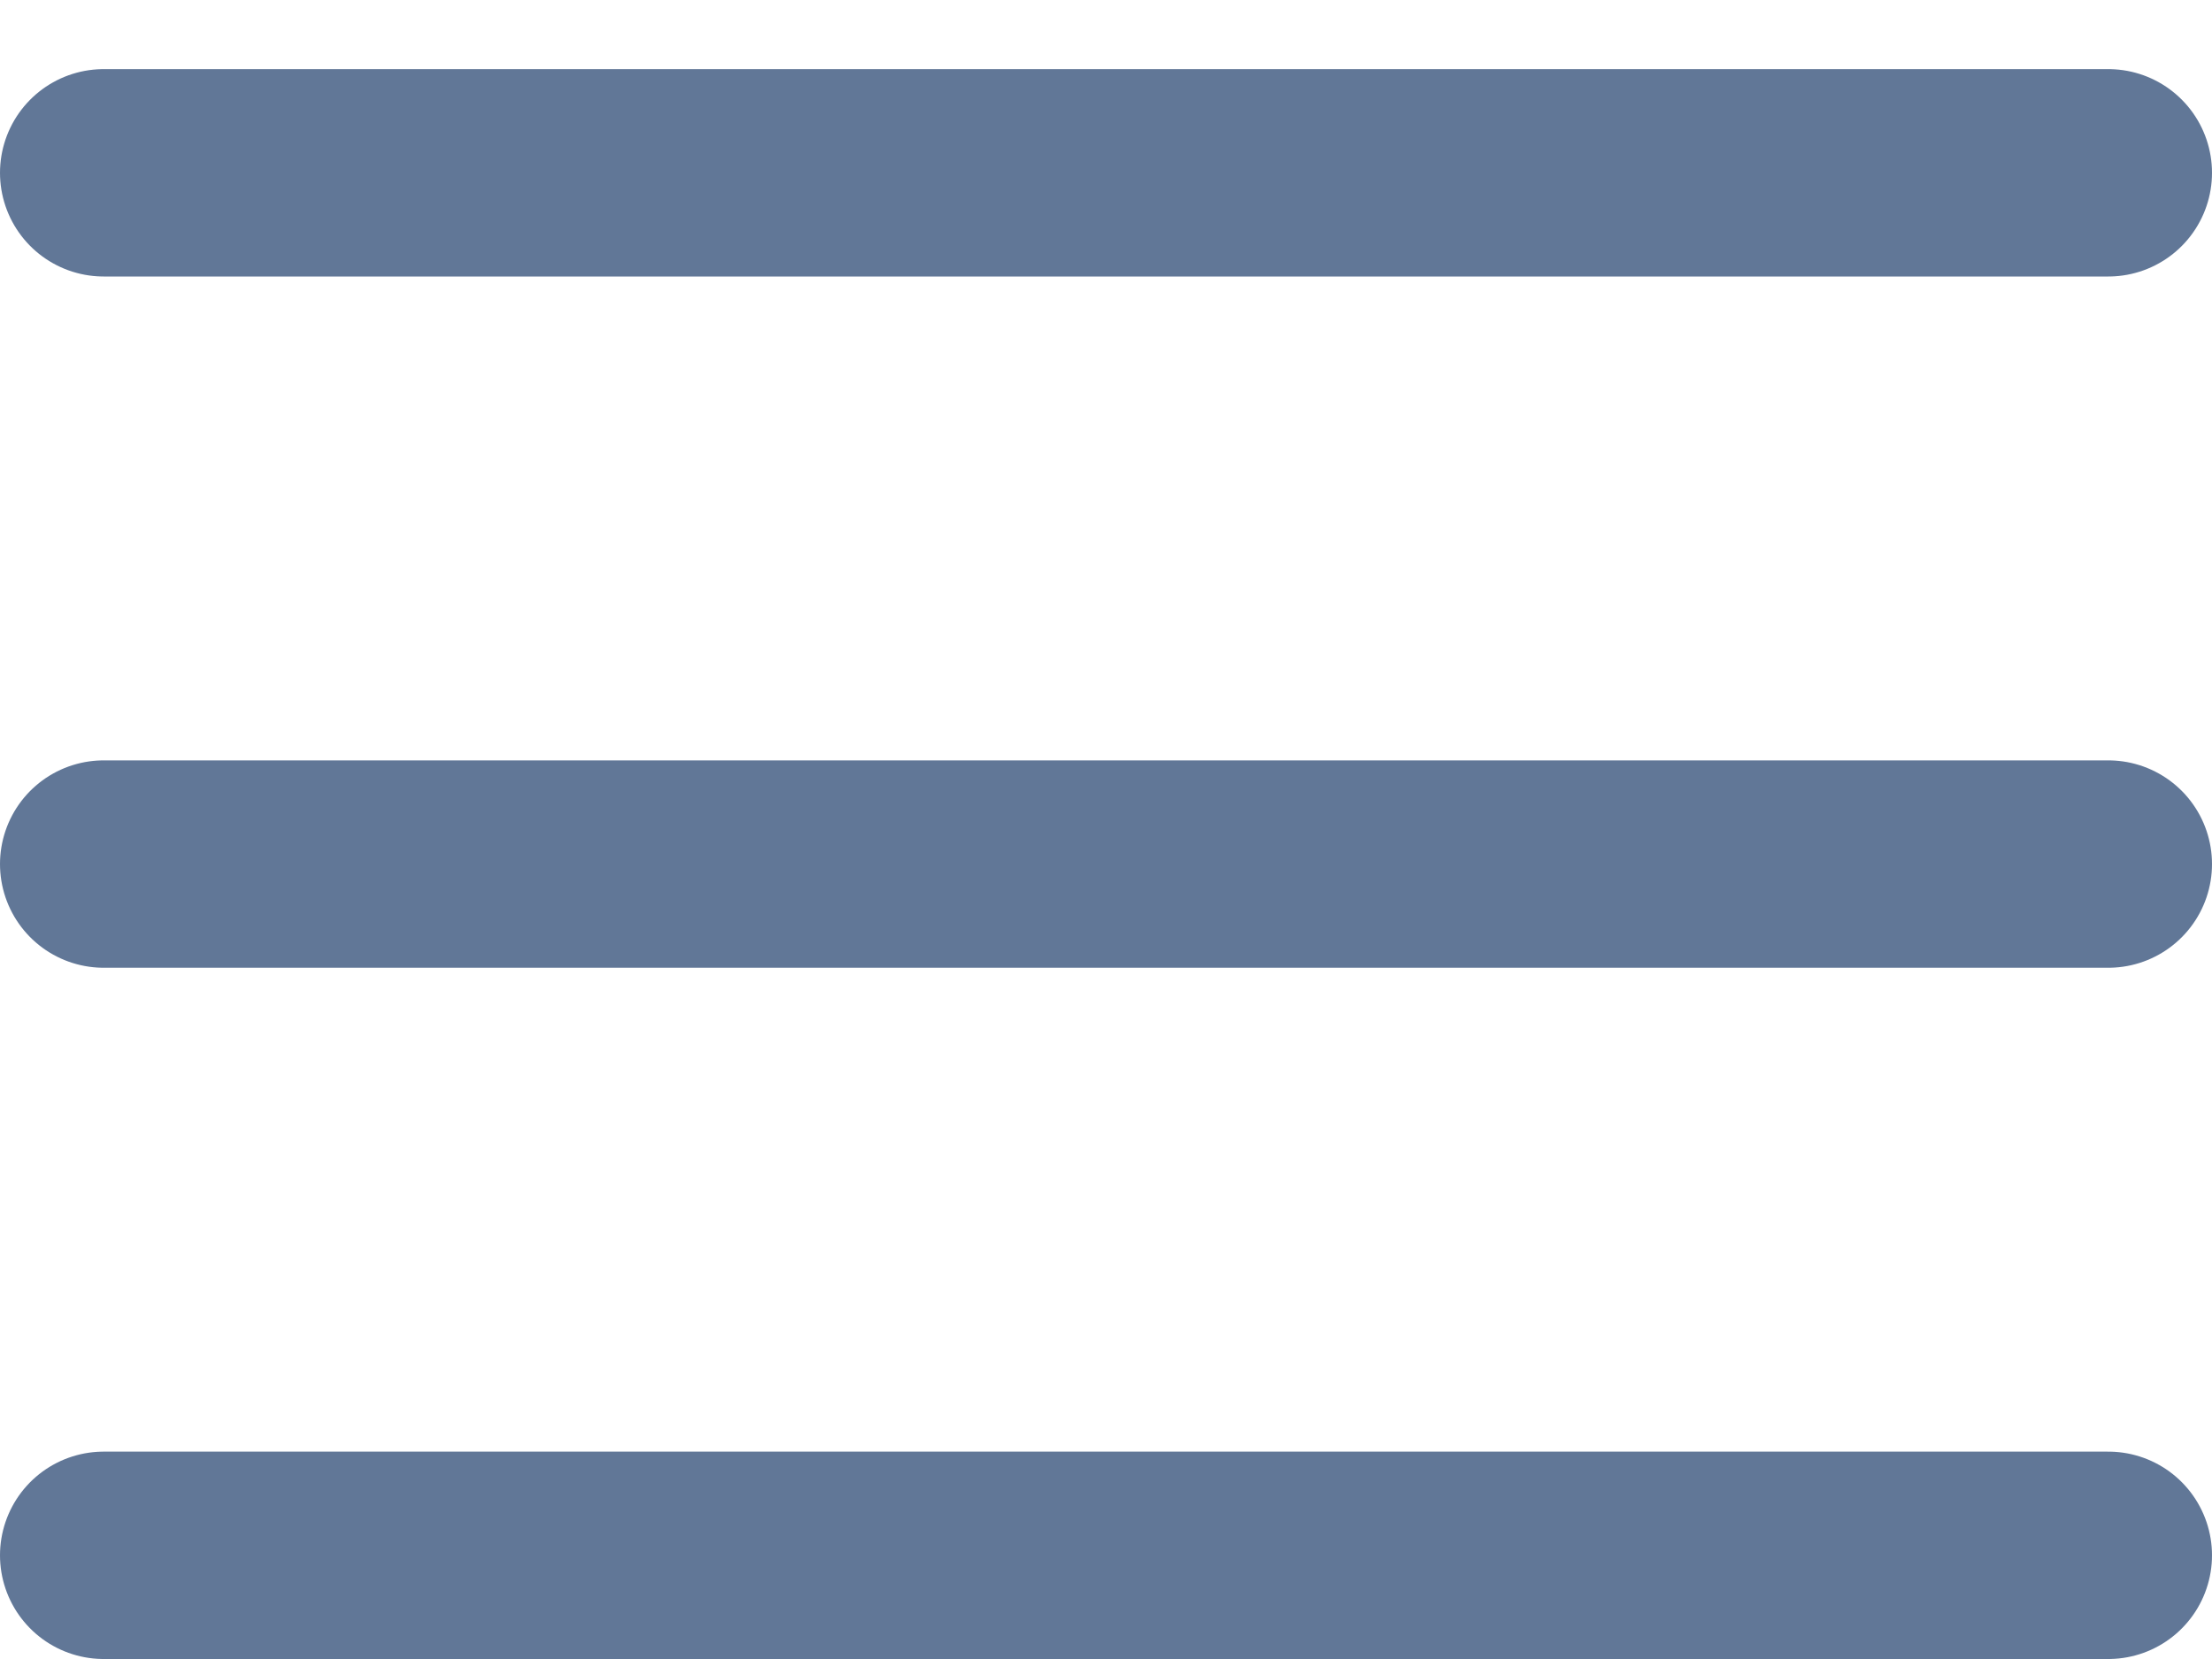
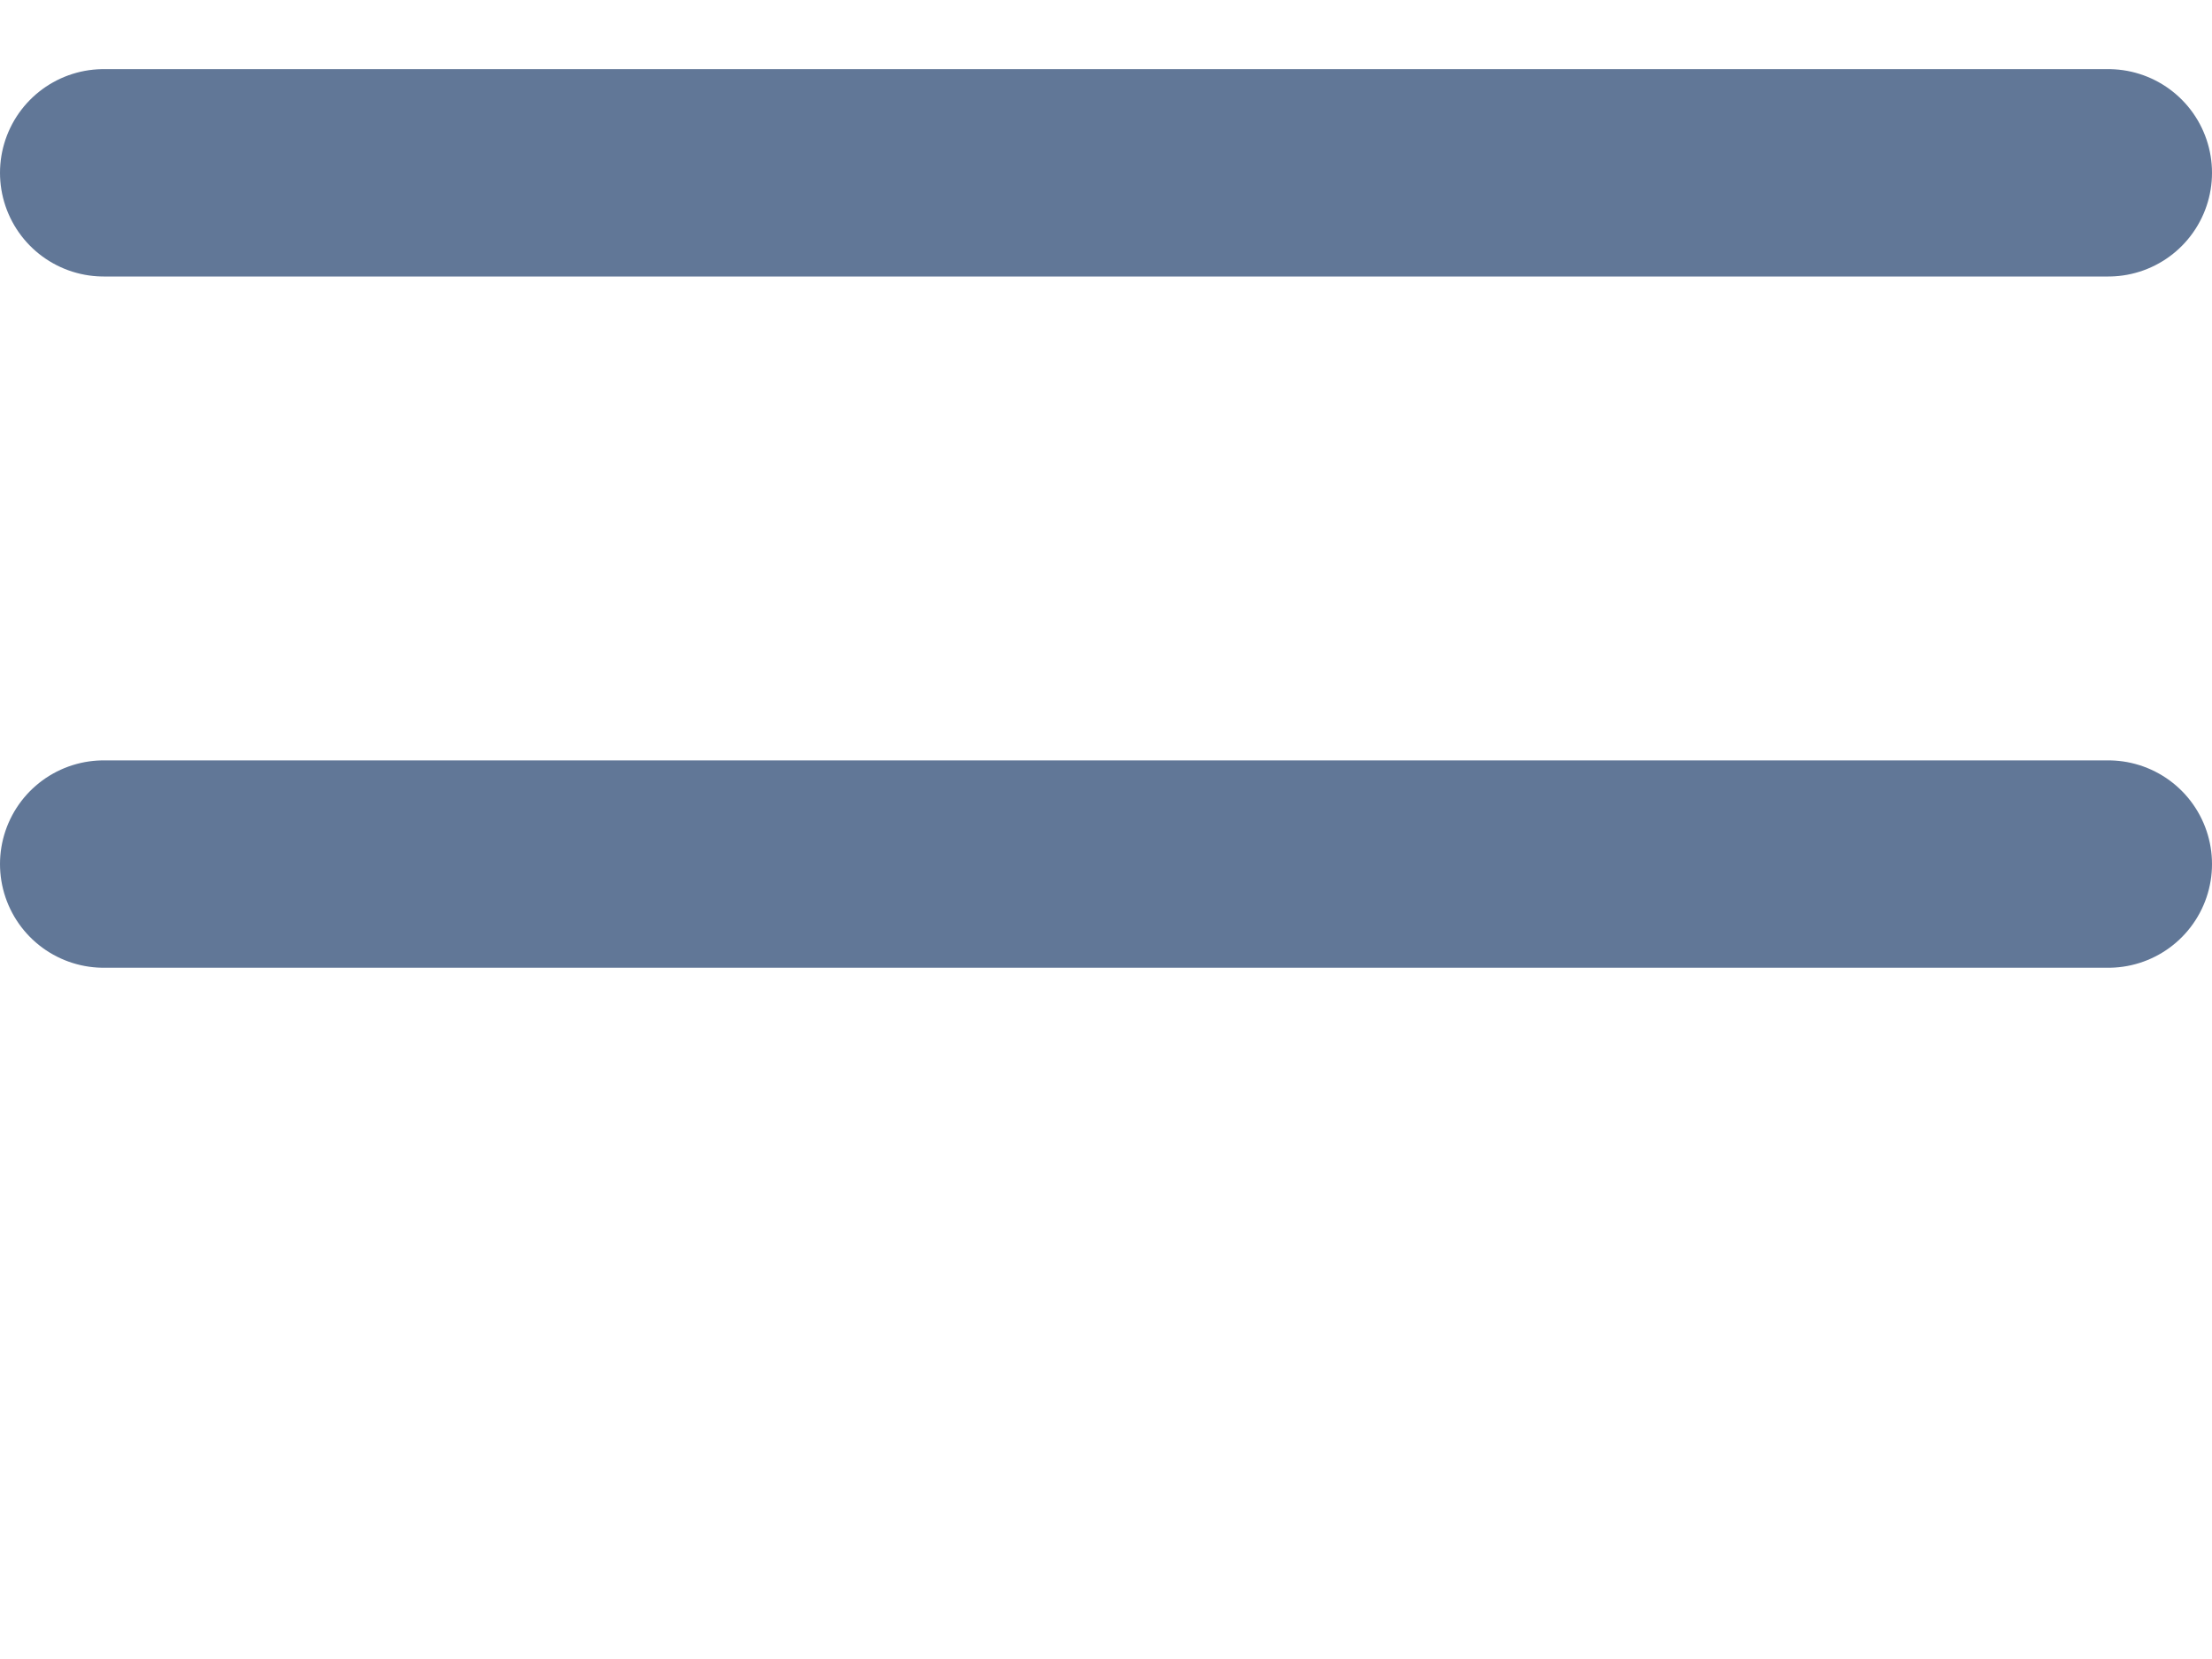
<svg xmlns="http://www.w3.org/2000/svg" width="16" height="12" viewBox="0 0 16 12" fill="none">
  <line x1="0.75" y1="1.25" x2="15.25" y2="1.25" stroke="#617797" stroke-width="1.5" stroke-linecap="round" />
  <line x1="0.75" y1="6.25" x2="15.25" y2="6.25" stroke="#617797" stroke-width="1.5" stroke-linecap="round" />
-   <line x1="0.75" y1="11.25" x2="15.25" y2="11.25" stroke="#617797" stroke-width="1.5" stroke-linecap="round" />
</svg>